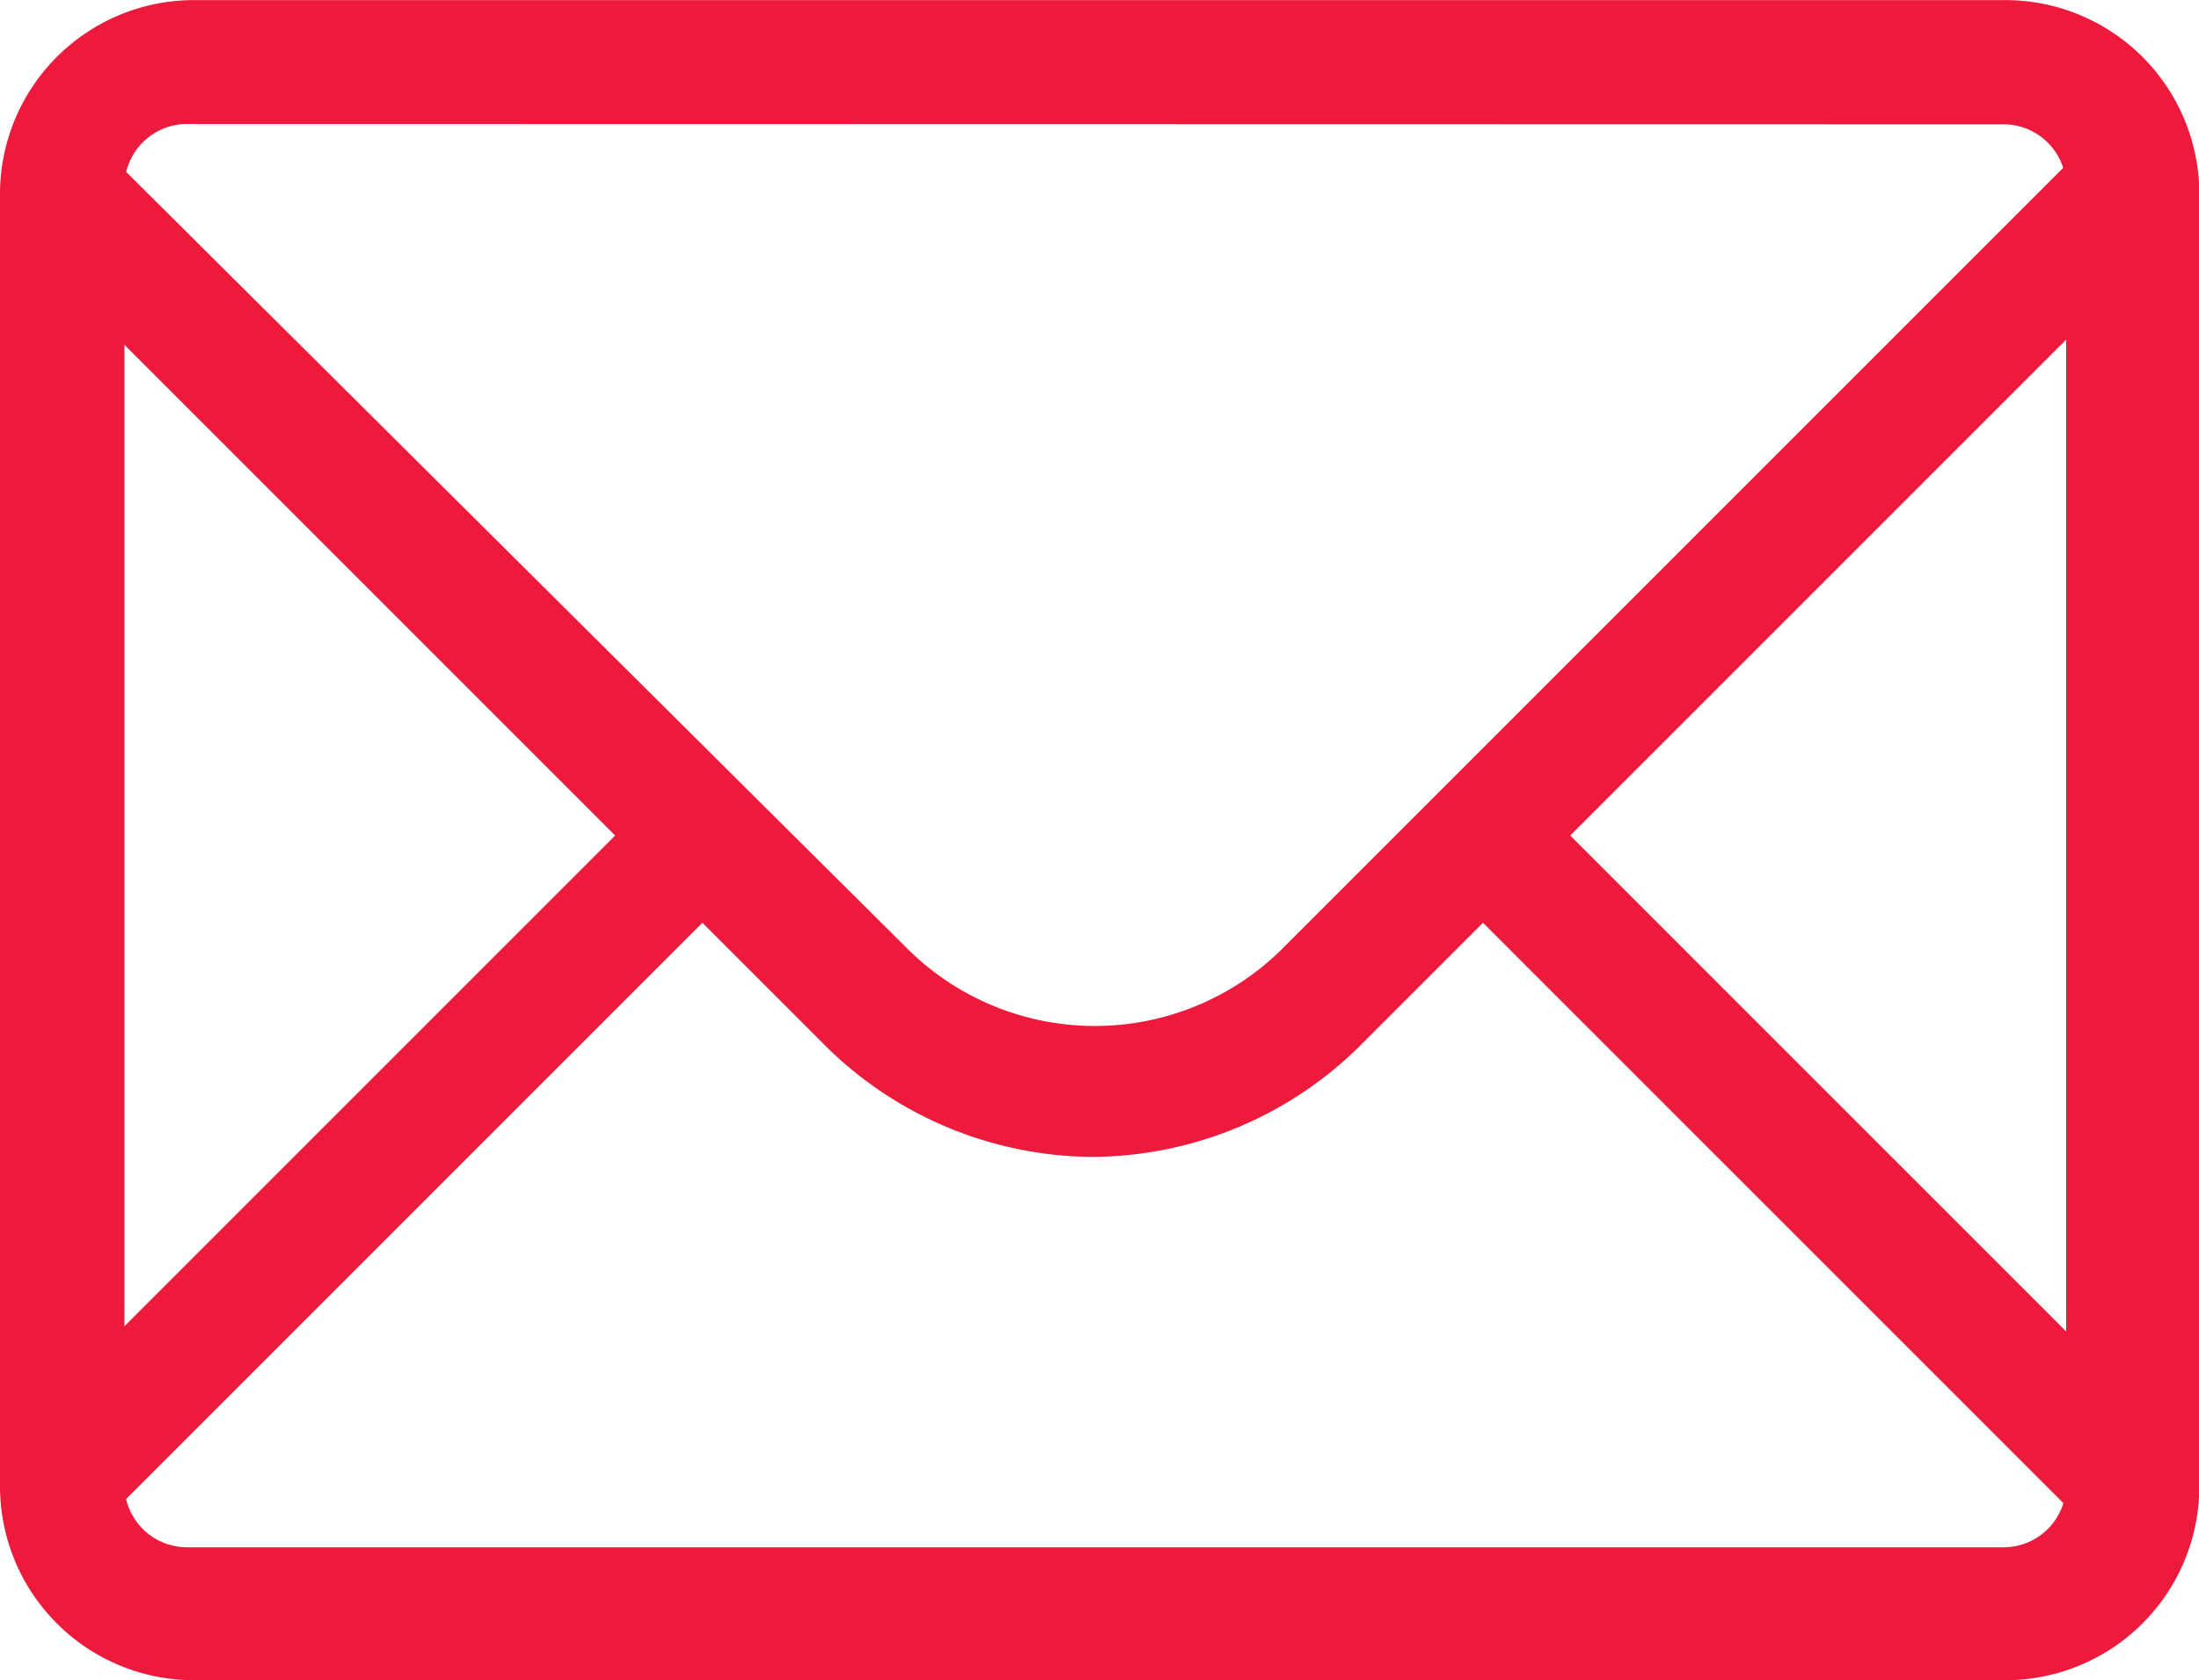
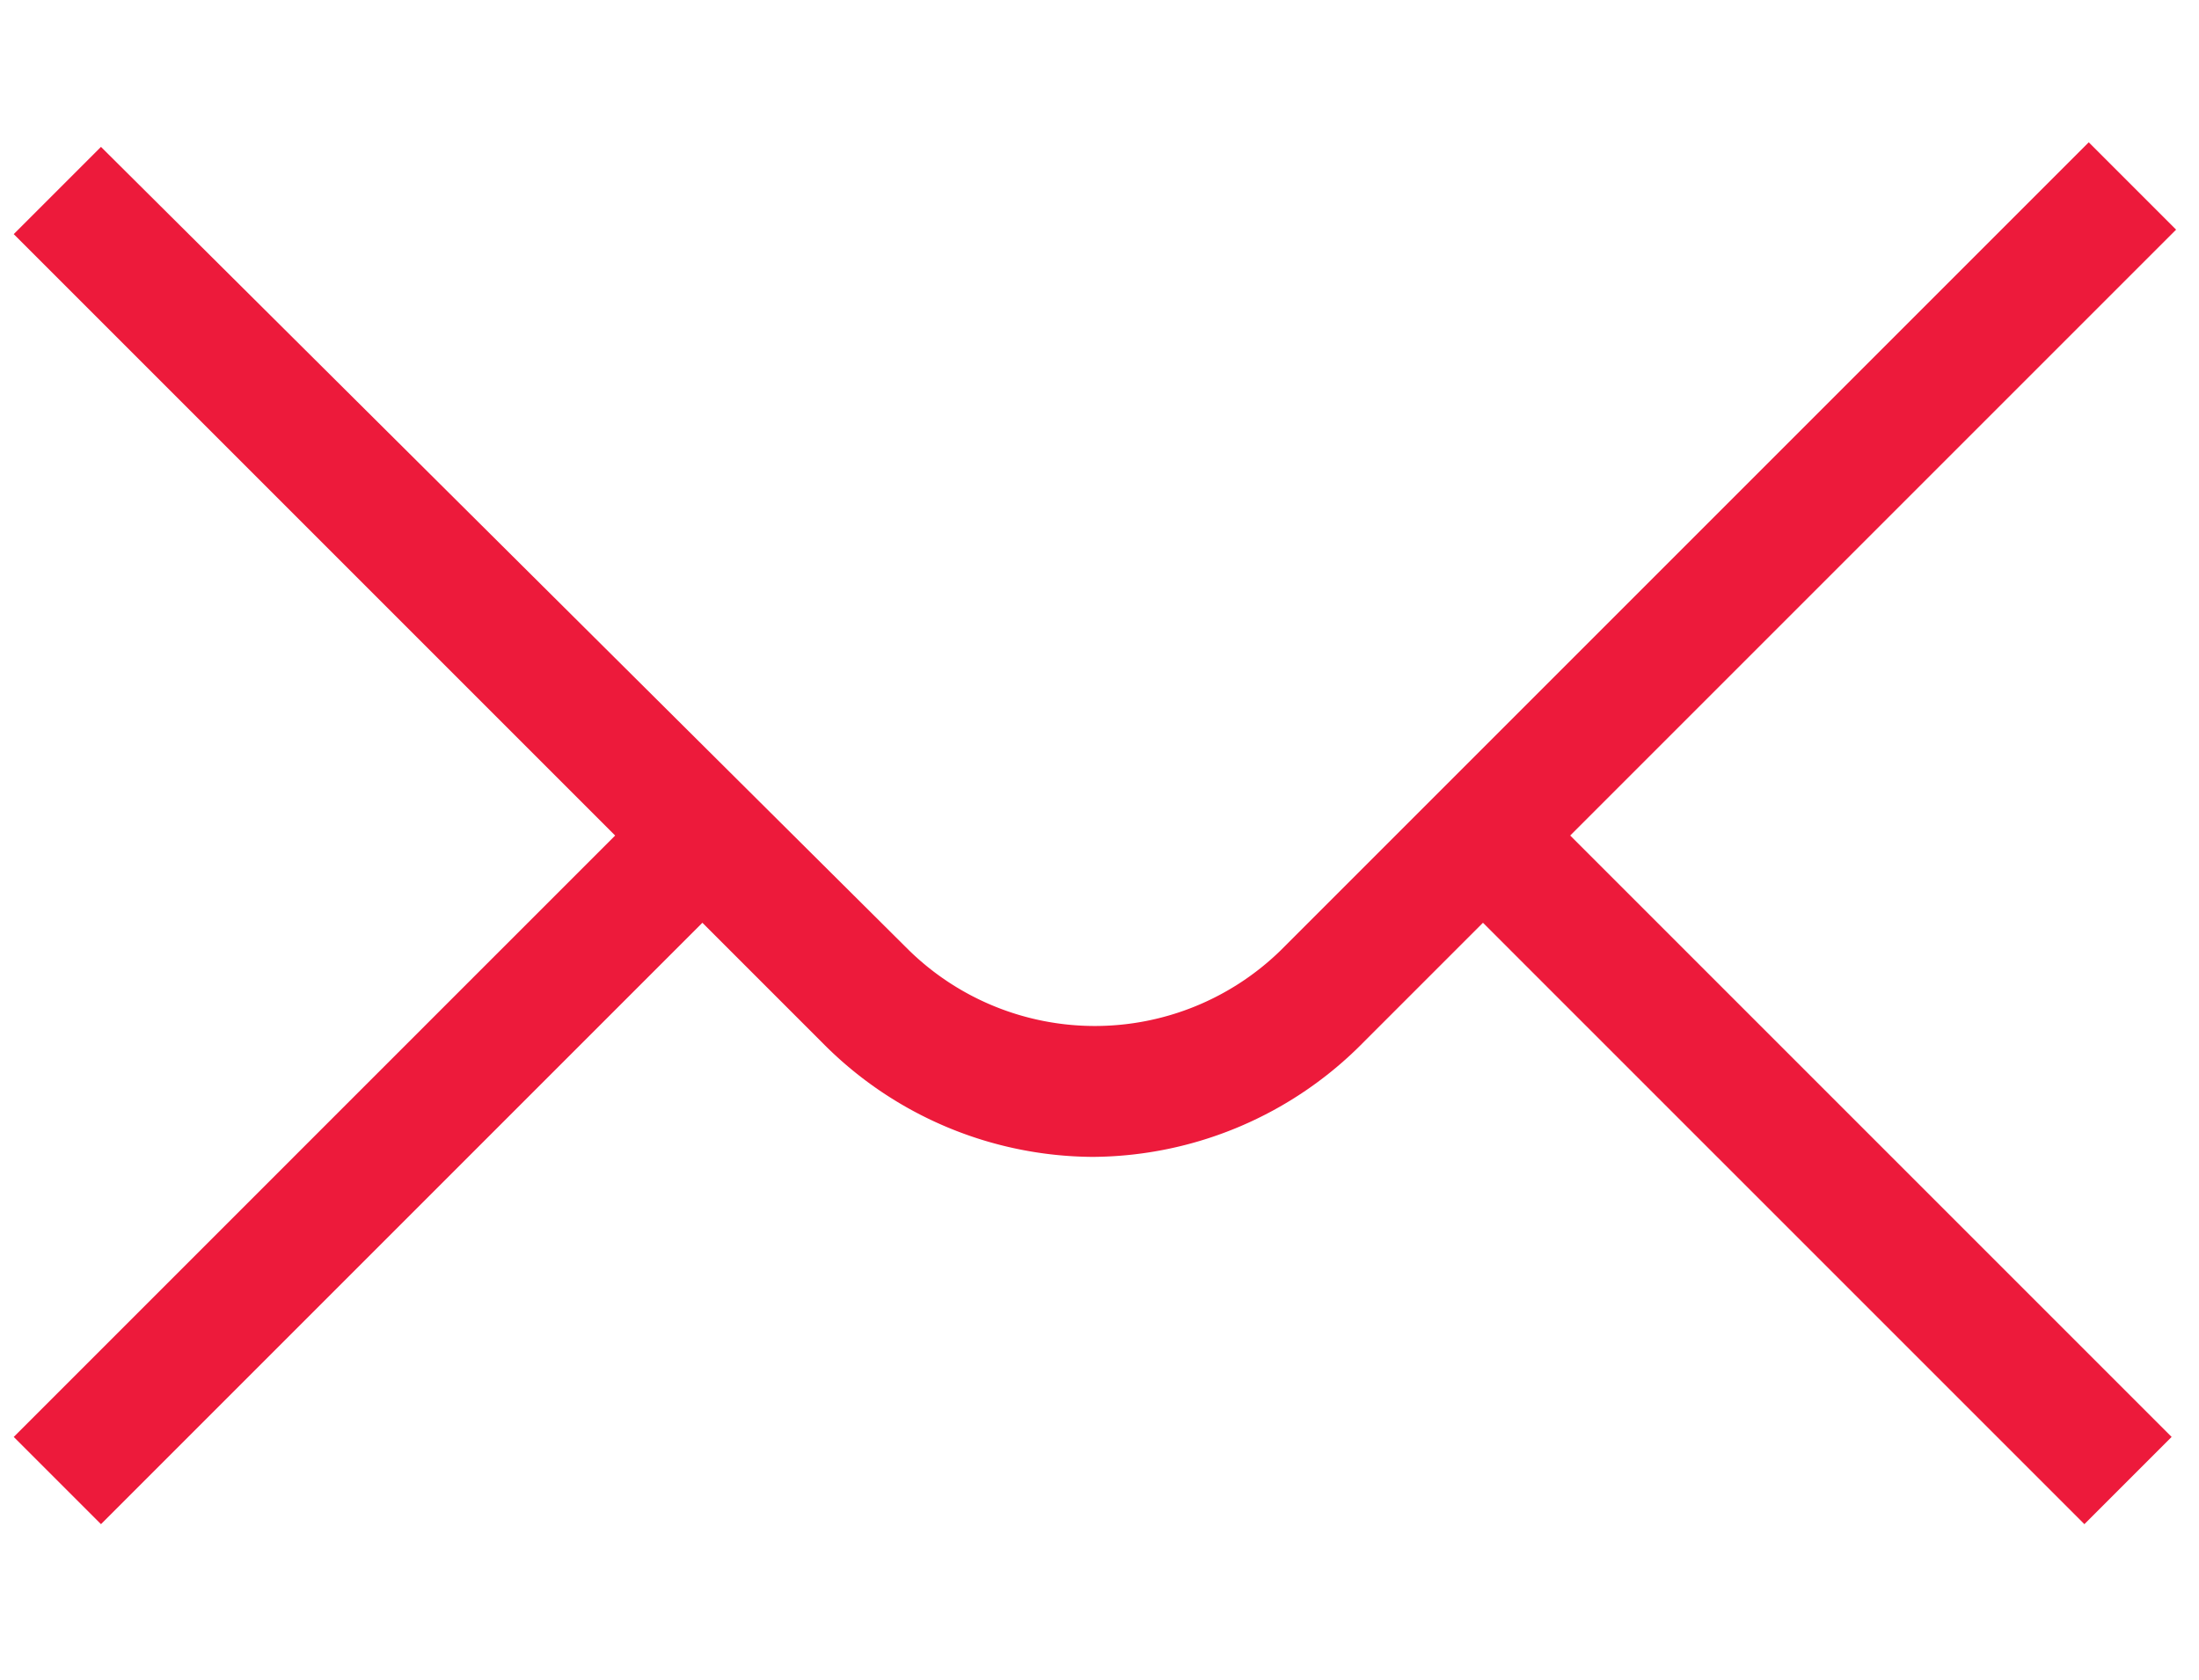
<svg xmlns="http://www.w3.org/2000/svg" width="20.165" height="15.408" viewBox="0 0 20.165 15.408">
  <g id="_1814108_email_envenlope_letter_mail_icon_12_" data-name="1814108_email_envenlope_letter_mail_icon (12)" transform="translate(-8.1 -13.8)">
    <g id="Icon-Envelope" transform="translate(8.1 13.8)">
      <path id="Fill-3" d="M-49.772-214.3l-.8-.8-7.409,7.409a2.44,2.44,0,0,1-3.41,0l-7.409-7.367-.8.8,5.515,5.515-5.515,5.515.8.8,5.515-5.515,1.095,1.095a3.509,3.509,0,0,0,2.484,1.052,3.509,3.509,0,0,0,2.484-1.052l1.095-1.095,5.515,5.515.8-.8-5.515-5.515,5.557-5.557" transform="translate(69.726 216.405)" fill="#ed1a3b" />
-       <path id="Fill-4" d="M-51.5-202.792H-68.132a1.779,1.779,0,0,1-1.768-1.768v-11.871a1.779,1.779,0,0,1,1.768-1.768H-51.5a1.779,1.779,0,0,1,1.768,1.768v11.871a1.779,1.779,0,0,1-1.768,1.768Zm-16.67-14.271a.575.575,0,0,0-.589.589V-204.6a.575.575,0,0,0,.589.589h16.628a.575.575,0,0,0,.589-.589v-11.871a.575.575,0,0,0-.589-.589Z" transform="translate(69.9 218.2)" fill="#ed1a3b" />
    </g>
  </g>
</svg>